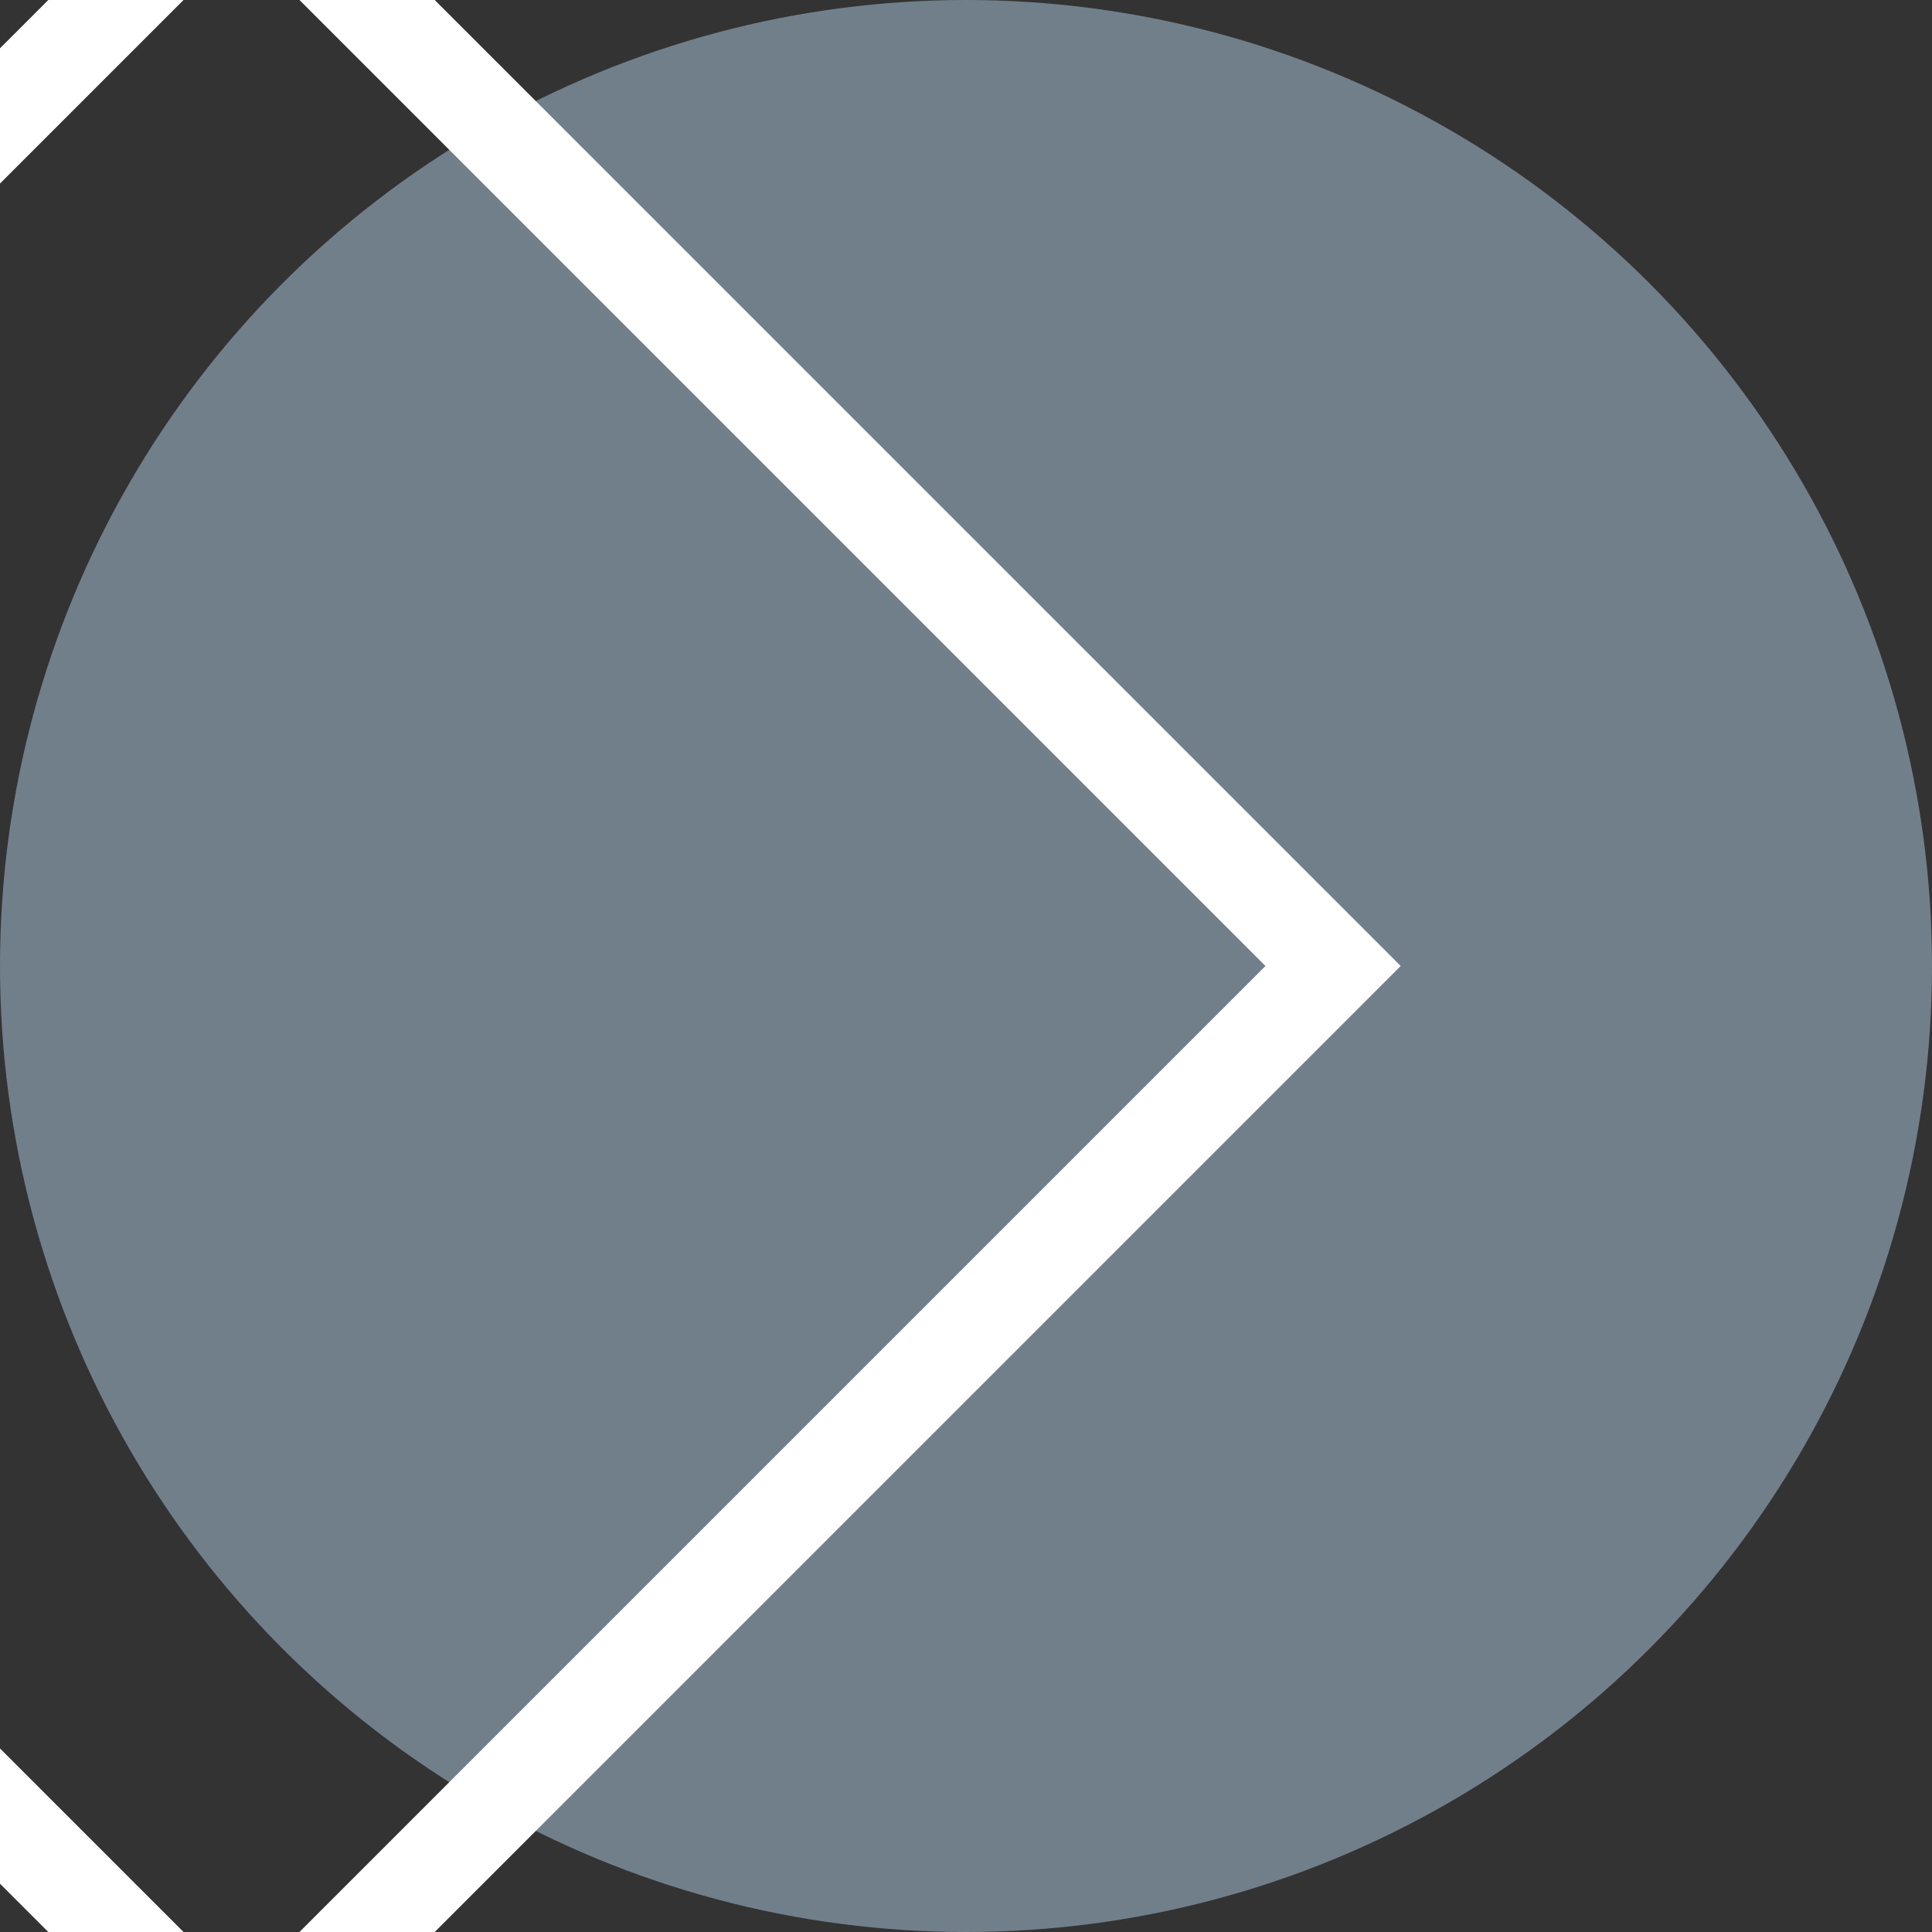
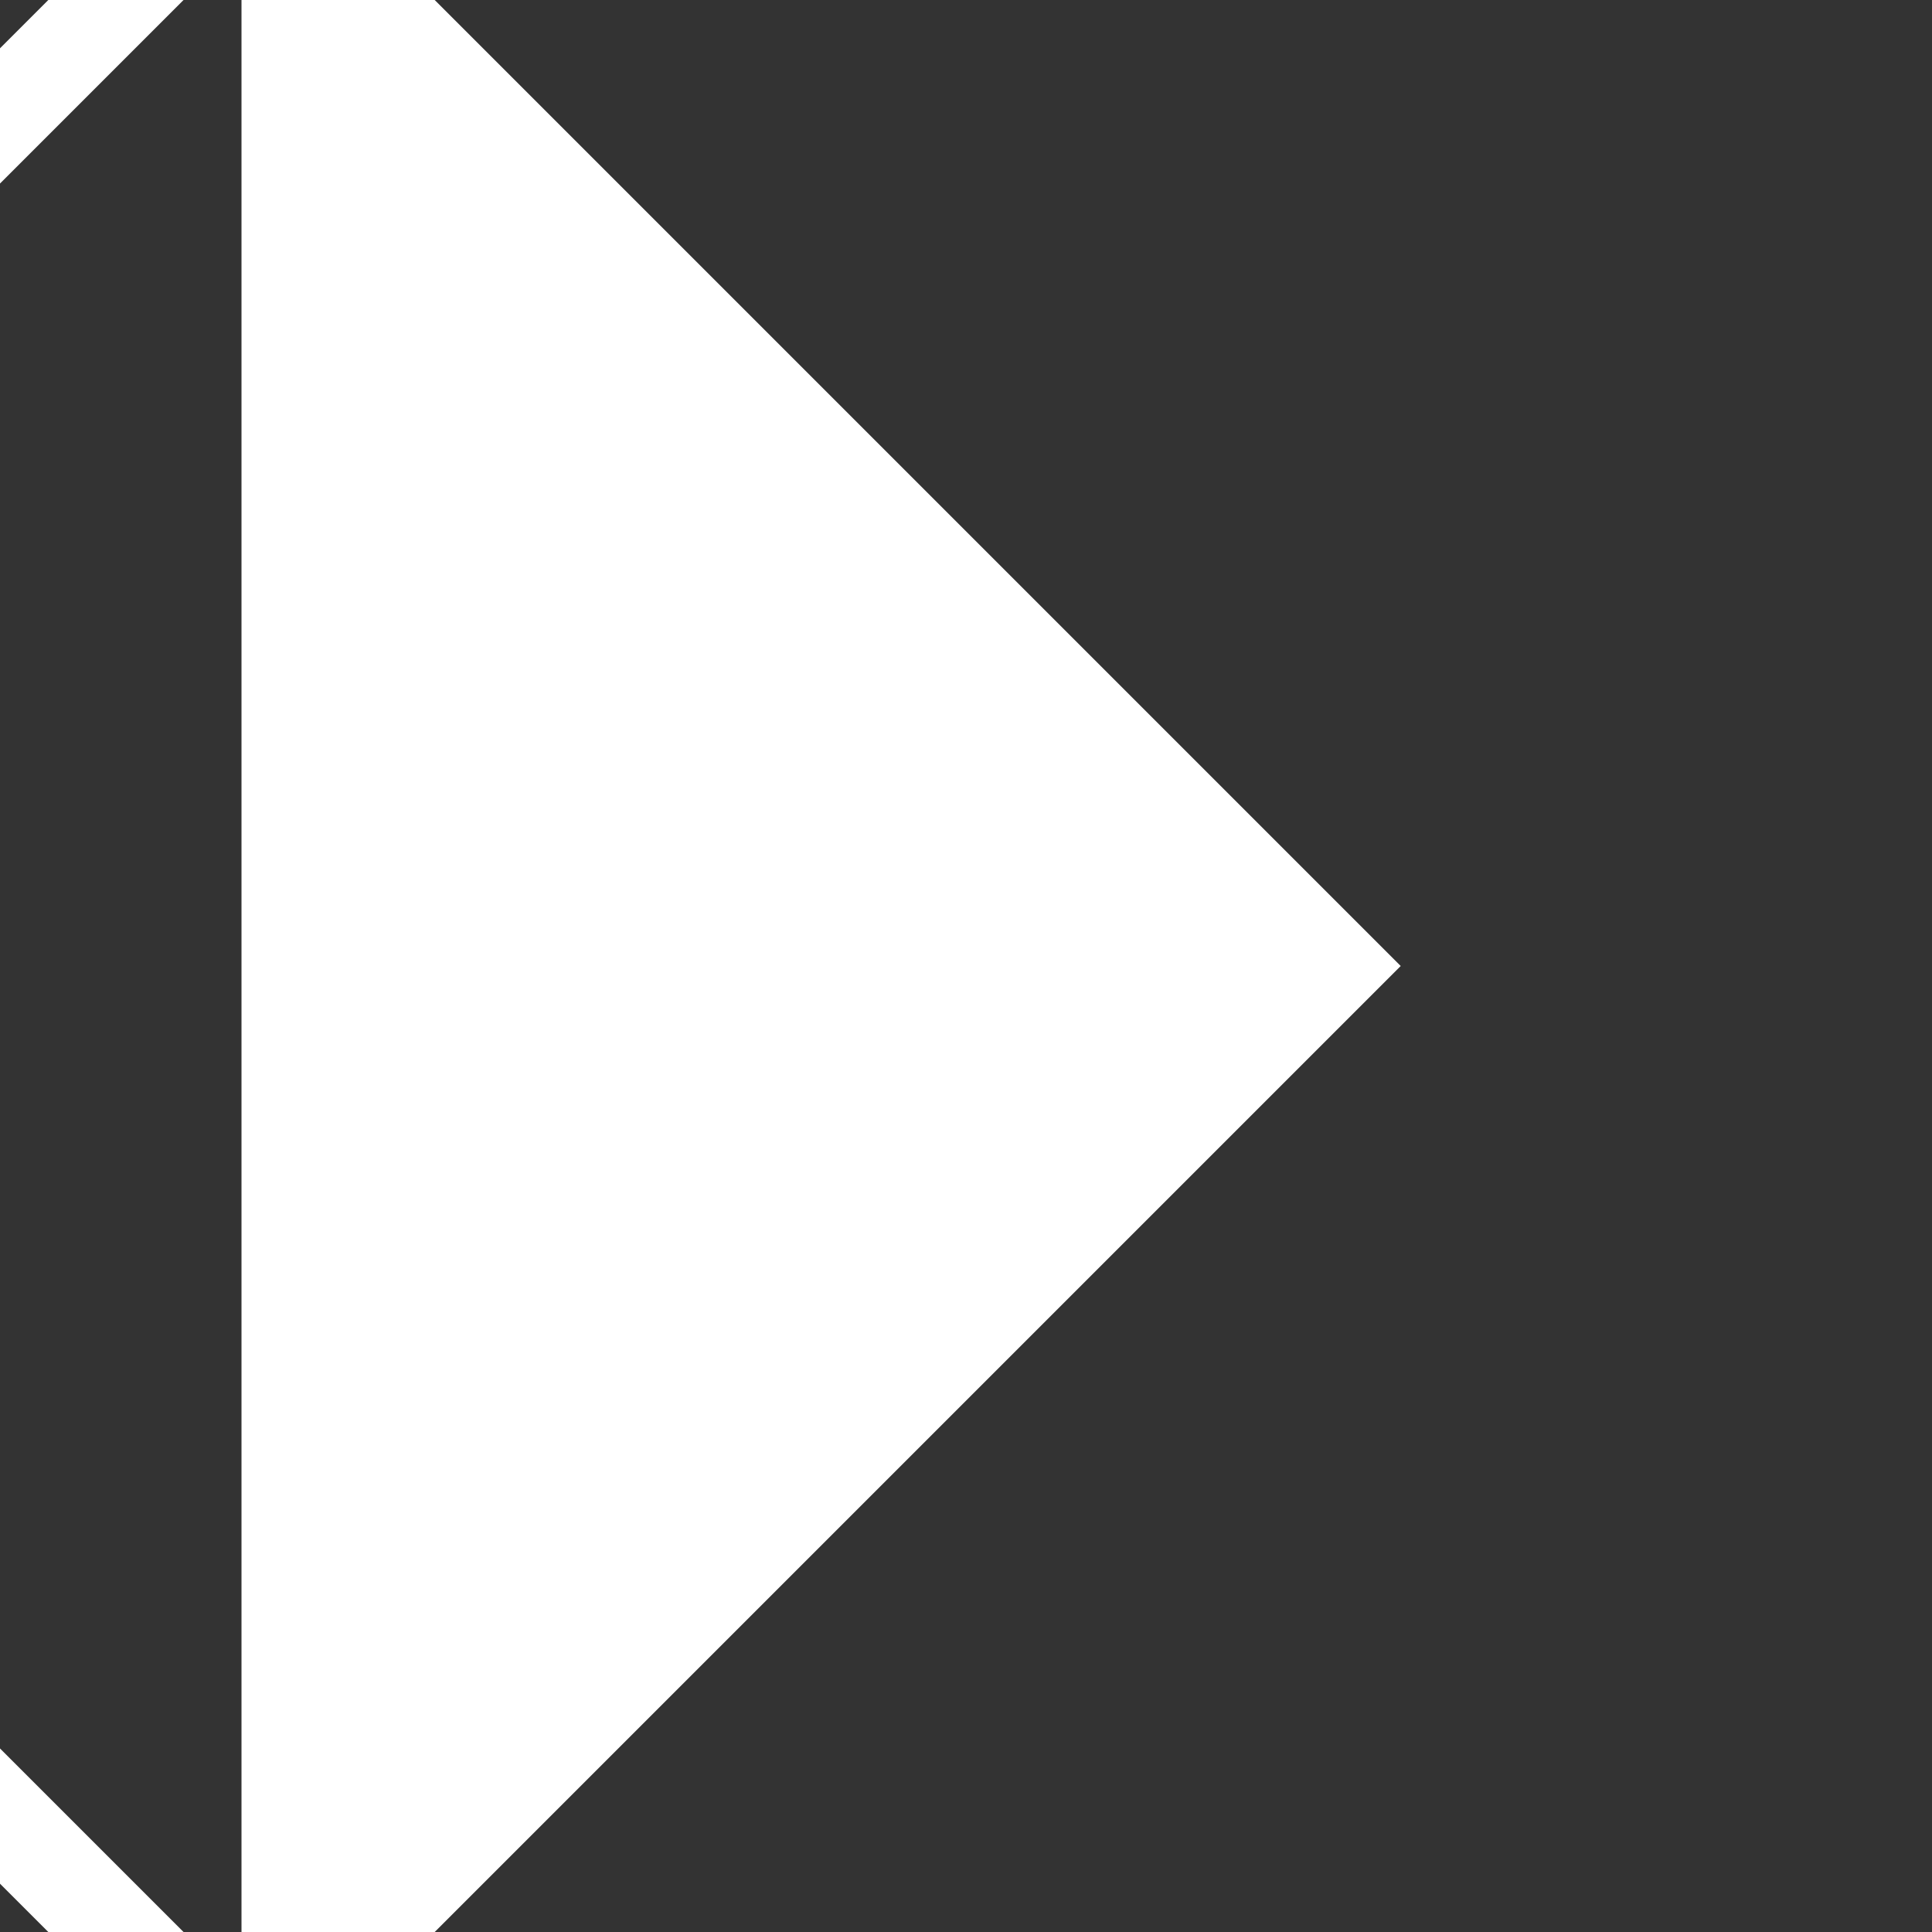
<svg xmlns="http://www.w3.org/2000/svg" version="1.1" id="レイヤー_1" x="0px" y="0px" viewBox="0 0 20 20" style="enable-background:new 0 0 20 20;" xml:space="preserve" width="20" height="20">
  <rect x="0" y="0" width="20" height="20" fill="#333333" stroke="none" />
  <style type="text/css">
	.st0{fill:#707F89;}
	.st1{fill:none;}
	.st2{fill:#FFFFFF;}
</style>
  <g id="レイヤー_2_1_">
    <g id="レイヤー_1-2">
-       <circle id="楕円形_230-2" class="st0" cx="10" cy="10" r="10" />
      <path class="st1" d="M2.5-2l12,12l-12,12l-12-12L2.5-2z" />
-       <path class="st2" d="M2.5-0.6L-8.1,10L2.5,20.6L13.1,10L2.5-0.6 M2.5-2l12,12l-12,12l-12-12L2.5-2z" />
+       <path class="st2" d="M2.5-0.6L-8.1,10L2.5,20.6L2.5-0.6 M2.5-2l12,12l-12,12l-12-12L2.5-2z" />
    </g>
  </g>
</svg>